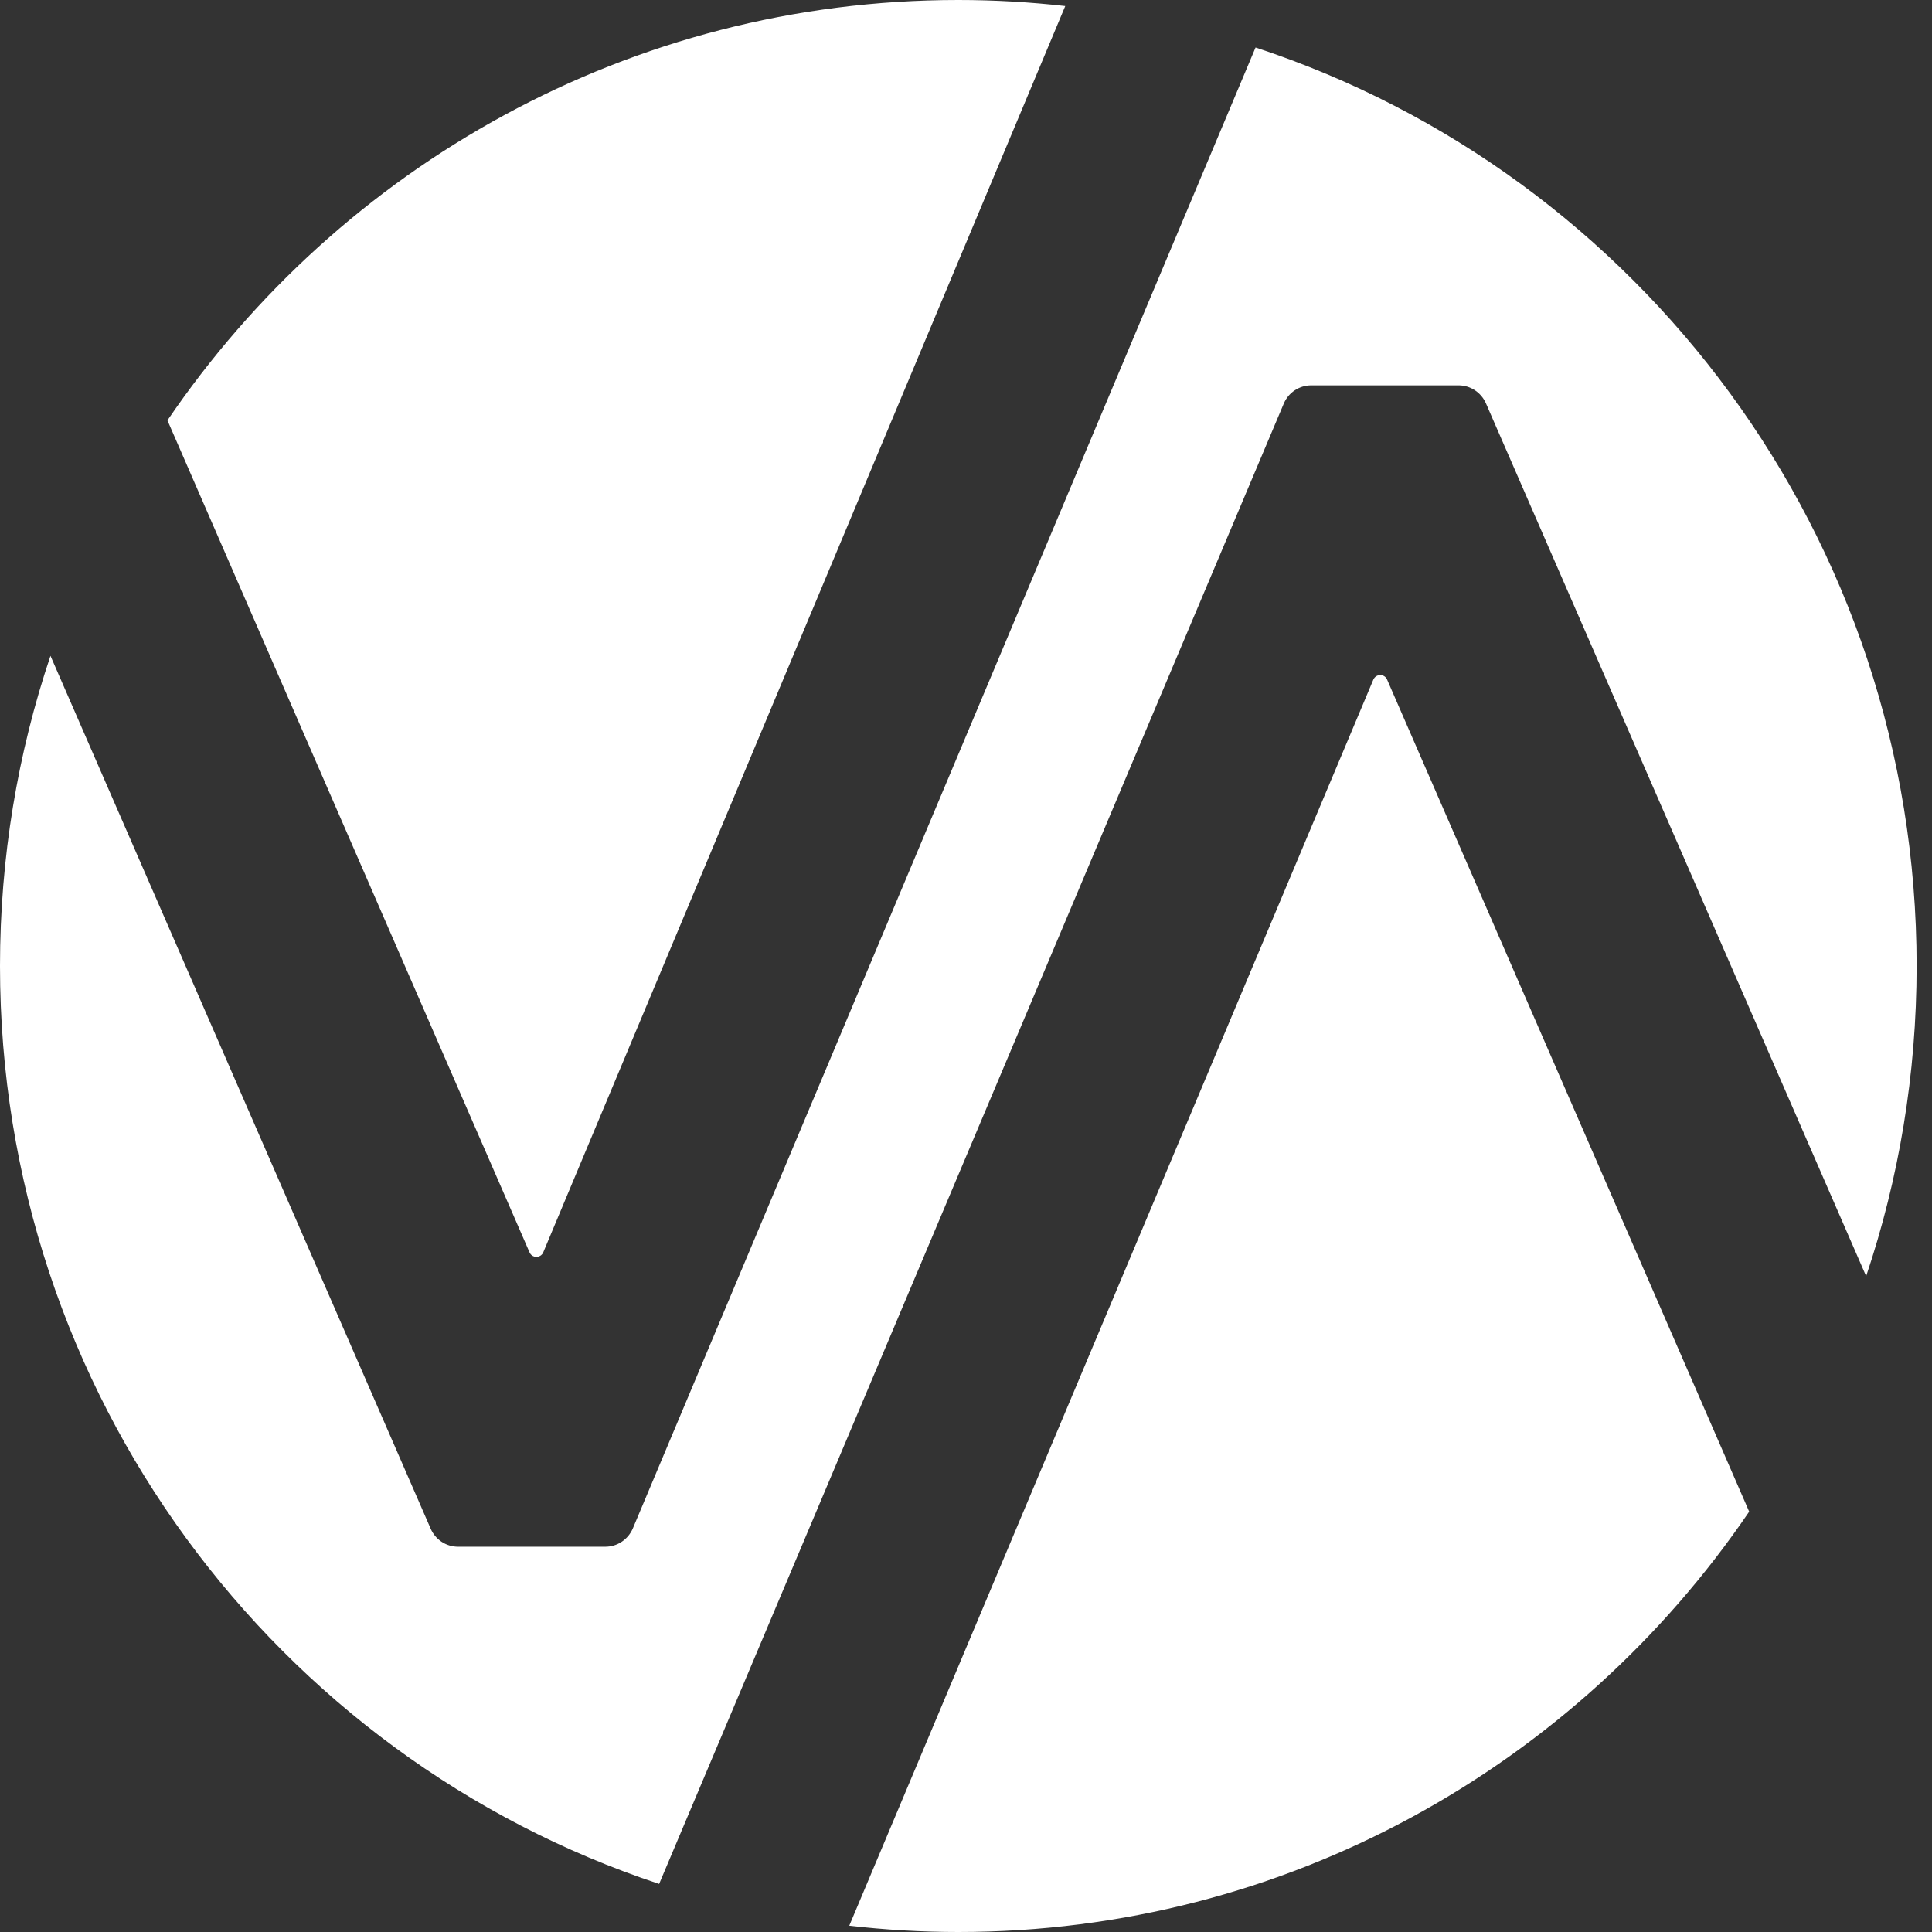
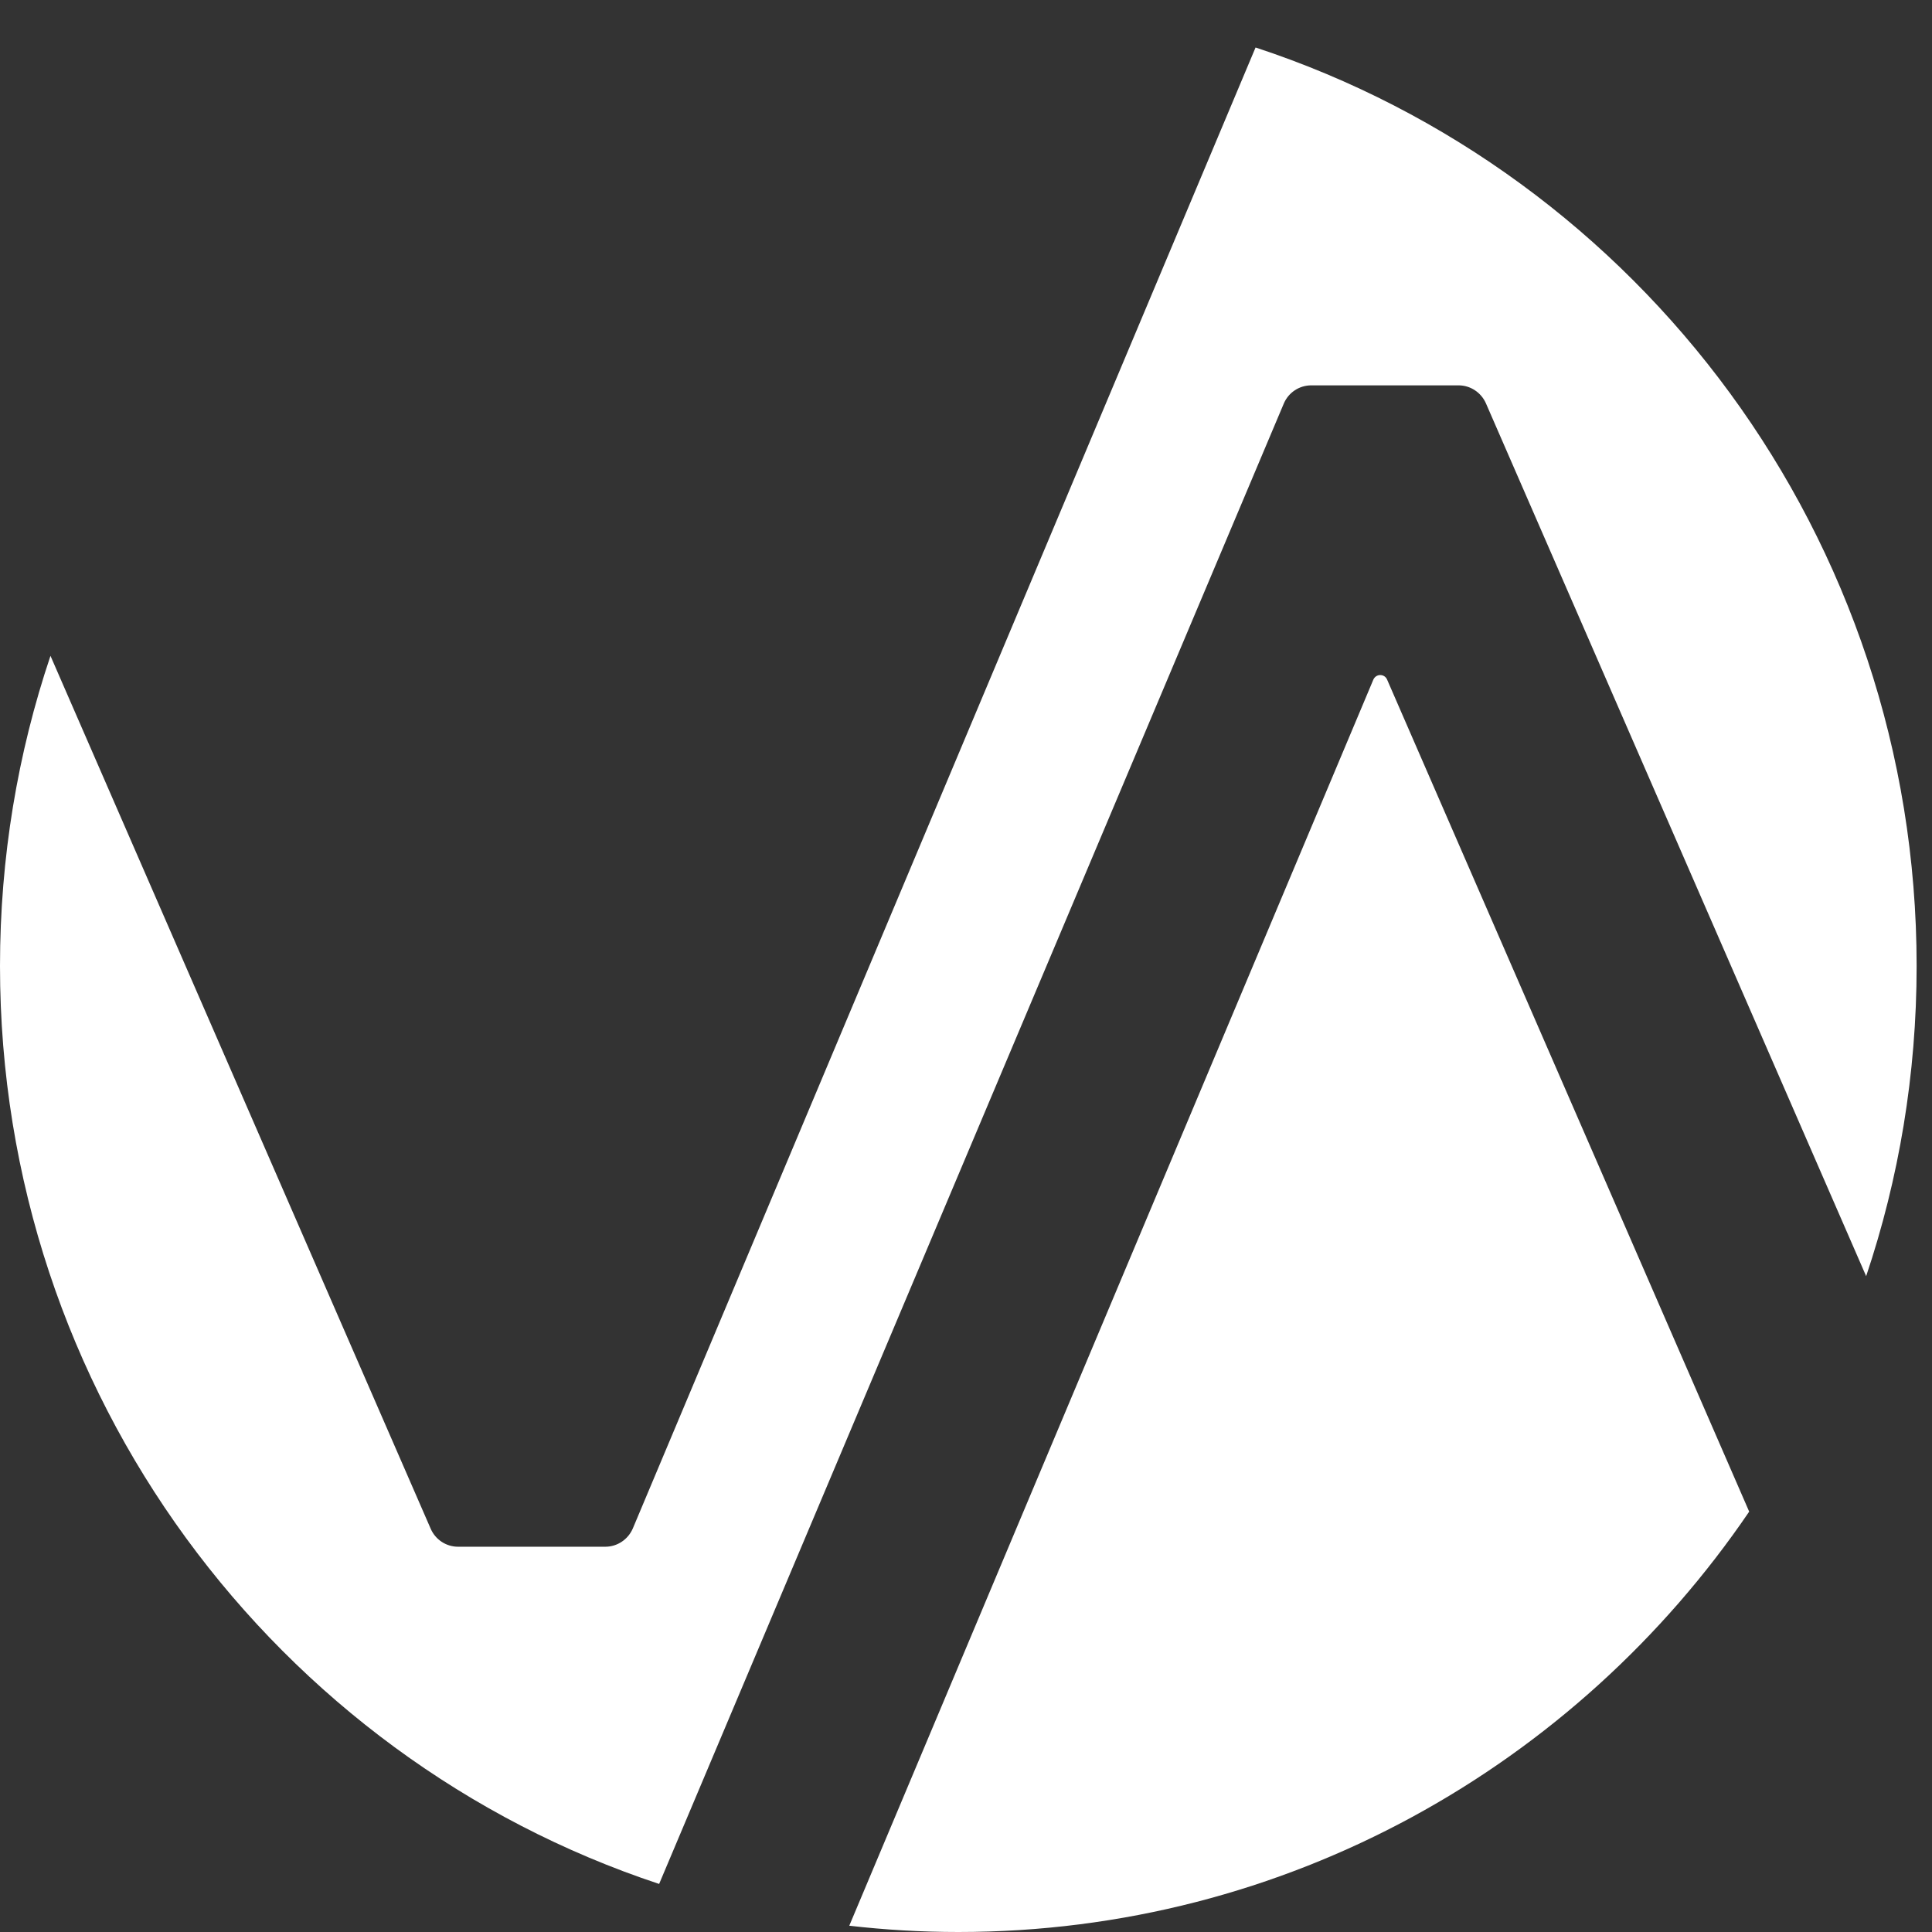
<svg xmlns="http://www.w3.org/2000/svg" width="24" height="24" viewBox="0 0 24 24" fill="none">
  <rect x="0" y="0" width="24" height="24" fill="#333333" stroke="none" />
  <path d="M15.947 5.015C16.005 4.876 16.14 4.787 16.289 4.787H18.119C18.266 4.787 18.399 4.875 18.459 5.011L23.182 15.853C23.588 14.644 23.809 13.348 23.809 12C23.809 6.672 20.364 2.156 15.597 0.59L7.862 18.985C7.803 19.124 7.668 19.214 7.52 19.214H5.69C5.542 19.214 5.409 19.126 5.35 18.99L0.627 8.147C0.22 9.356 0 10.652 0 12C0 17.32 3.434 21.829 8.188 23.403L15.947 5.015Z" fill="white" />
-   <path d="M6.578 15.557C6.61 15.632 6.717 15.632 6.749 15.556L13.233 0.075C12.797 0.026 12.354 0 11.904 0C7.825 0 4.225 2.069 2.08 5.222L6.578 15.557Z" fill="white" />
  <path d="M17.231 8.442C17.199 8.367 17.093 8.367 17.06 8.443L10.55 23.922C10.994 23.973 11.446 24 11.905 24C15.984 24 19.584 21.931 21.729 18.778L17.231 8.442Z" fill="white" />
</svg>